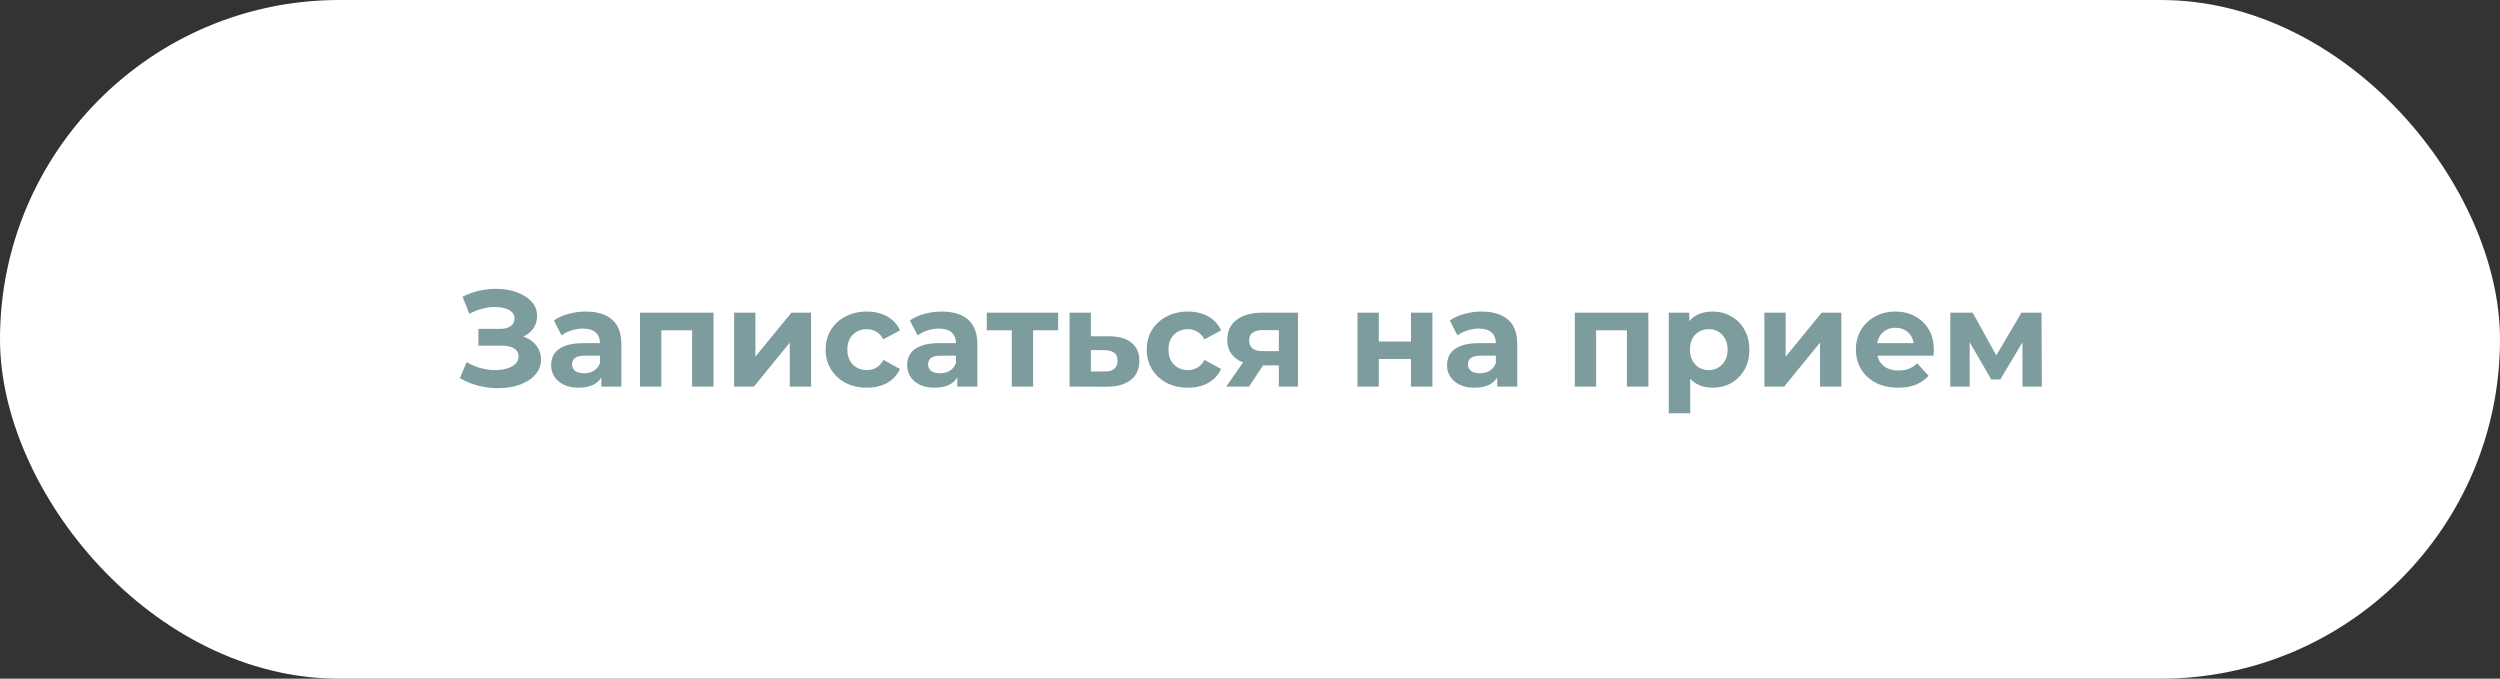
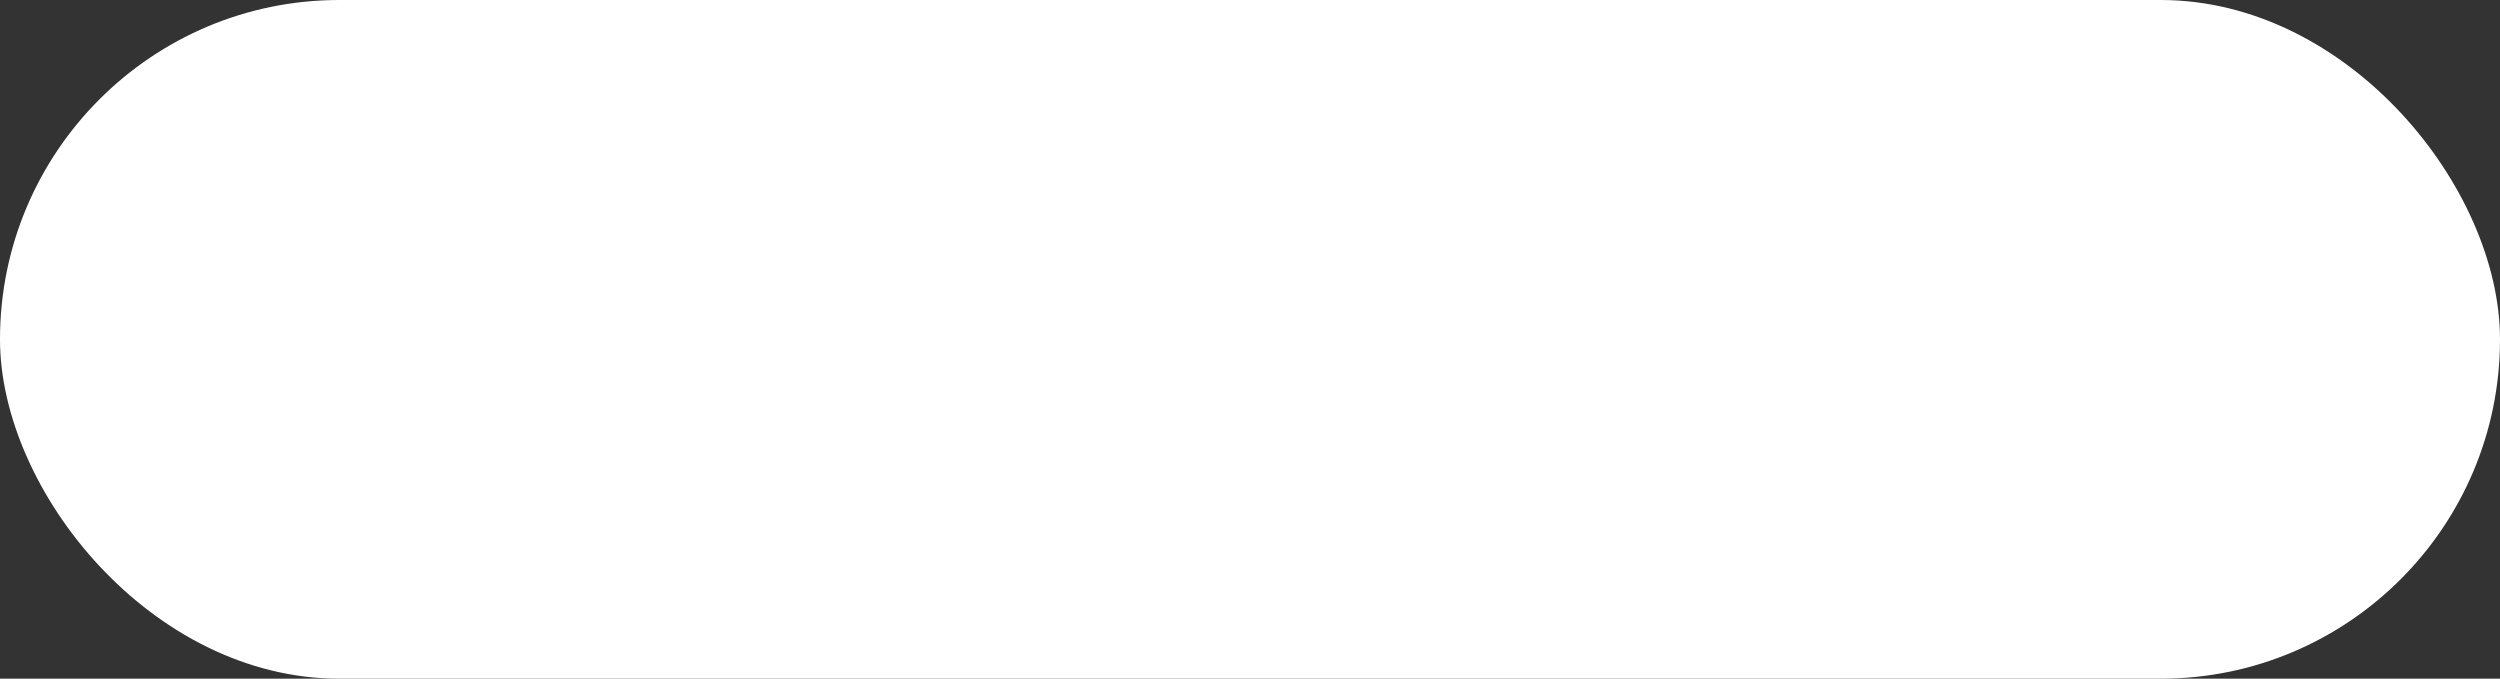
<svg xmlns="http://www.w3.org/2000/svg" width="291" height="79" viewBox="0 0 291 79" fill="none">
  <rect x="0" y="0" width="291" height="79" fill="#333333" stroke="none" />
  <rect width="291" height="79" rx="39.5" fill="white" />
-   <path d="M53.525 44.008L54.325 42.152C54.805 42.44 55.317 42.664 55.861 42.824C56.415 42.973 56.954 43.059 57.477 43.08C58.01 43.091 58.49 43.037 58.917 42.92C59.354 42.803 59.701 42.627 59.957 42.392C60.223 42.157 60.357 41.859 60.357 41.496C60.357 41.069 60.181 40.755 59.829 40.552C59.477 40.339 59.007 40.232 58.421 40.232H55.685V38.28H58.229C58.751 38.28 59.157 38.173 59.445 37.96C59.743 37.747 59.893 37.453 59.893 37.08C59.893 36.76 59.786 36.504 59.573 36.312C59.359 36.109 59.066 35.96 58.693 35.864C58.33 35.768 57.919 35.725 57.461 35.736C57.002 35.747 56.527 35.821 56.037 35.96C55.546 36.099 55.077 36.291 54.629 36.536L53.845 34.536C54.57 34.163 55.333 33.907 56.133 33.768C56.943 33.619 57.722 33.581 58.469 33.656C59.226 33.72 59.909 33.891 60.517 34.168C61.125 34.435 61.61 34.787 61.973 35.224C62.335 35.661 62.517 36.179 62.517 36.776C62.517 37.309 62.378 37.784 62.101 38.2C61.823 38.616 61.434 38.936 60.933 39.16C60.442 39.384 59.877 39.496 59.237 39.496L59.301 38.92C60.047 38.92 60.693 39.048 61.237 39.304C61.791 39.549 62.218 39.896 62.517 40.344C62.826 40.781 62.981 41.288 62.981 41.864C62.981 42.397 62.837 42.877 62.549 43.304C62.271 43.72 61.887 44.072 61.397 44.36C60.906 44.648 60.346 44.861 59.717 45C59.087 45.139 58.415 45.197 57.701 45.176C56.997 45.155 56.287 45.053 55.573 44.872C54.858 44.68 54.175 44.392 53.525 44.008ZM69.993 45V43.32L69.833 42.952V39.944C69.833 39.411 69.667 38.995 69.337 38.696C69.017 38.397 68.521 38.248 67.849 38.248C67.39 38.248 66.937 38.323 66.489 38.472C66.051 38.611 65.678 38.803 65.369 39.048L64.473 37.304C64.942 36.973 65.507 36.717 66.169 36.536C66.83 36.355 67.502 36.264 68.185 36.264C69.497 36.264 70.515 36.573 71.241 37.192C71.966 37.811 72.329 38.776 72.329 40.088V45H69.993ZM67.369 45.128C66.697 45.128 66.121 45.016 65.641 44.792C65.161 44.557 64.793 44.243 64.537 43.848C64.281 43.453 64.153 43.011 64.153 42.52C64.153 42.008 64.275 41.56 64.521 41.176C64.777 40.792 65.177 40.493 65.721 40.28C66.265 40.056 66.974 39.944 67.849 39.944H70.137V41.4H68.121C67.534 41.4 67.129 41.496 66.905 41.688C66.691 41.88 66.585 42.12 66.585 42.408C66.585 42.728 66.707 42.984 66.953 43.176C67.209 43.357 67.555 43.448 67.993 43.448C68.409 43.448 68.782 43.352 69.113 43.16C69.443 42.957 69.683 42.664 69.833 42.28L70.217 43.432C70.035 43.987 69.705 44.408 69.225 44.696C68.745 44.984 68.126 45.128 67.369 45.128ZM74.497 45V36.392H83.057V45H80.561V37.88L81.121 38.44H76.417L76.977 37.88V45H74.497ZM85.45 45V36.392H87.93V41.512L92.122 36.392H94.41V45H91.93V39.88L87.754 45H85.45ZM100.905 45.128C99.977 45.128 99.151 44.941 98.425 44.568C97.7 44.184 97.129 43.656 96.713 42.984C96.308 42.312 96.105 41.549 96.105 40.696C96.105 39.832 96.308 39.069 96.713 38.408C97.129 37.736 97.7 37.213 98.425 36.84C99.151 36.456 99.977 36.264 100.905 36.264C101.812 36.264 102.601 36.456 103.273 36.84C103.945 37.213 104.441 37.752 104.761 38.456L102.825 39.496C102.601 39.091 102.319 38.792 101.977 38.6C101.647 38.408 101.284 38.312 100.889 38.312C100.463 38.312 100.079 38.408 99.737 38.6C99.396 38.792 99.124 39.064 98.921 39.416C98.729 39.768 98.633 40.195 98.633 40.696C98.633 41.197 98.729 41.624 98.921 41.976C99.124 42.328 99.396 42.6 99.737 42.792C100.079 42.984 100.463 43.08 100.889 43.08C101.284 43.08 101.647 42.989 101.977 42.808C102.319 42.616 102.601 42.312 102.825 41.896L104.761 42.952C104.441 43.645 103.945 44.184 103.273 44.568C102.601 44.941 101.812 45.128 100.905 45.128ZM111.43 45V43.32L111.27 42.952V39.944C111.27 39.411 111.105 38.995 110.774 38.696C110.454 38.397 109.958 38.248 109.286 38.248C108.827 38.248 108.374 38.323 107.926 38.472C107.489 38.611 107.115 38.803 106.806 39.048L105.91 37.304C106.379 36.973 106.945 36.717 107.606 36.536C108.267 36.355 108.939 36.264 109.622 36.264C110.934 36.264 111.953 36.573 112.678 37.192C113.403 37.811 113.766 38.776 113.766 40.088V45H111.43ZM108.806 45.128C108.134 45.128 107.558 45.016 107.078 44.792C106.598 44.557 106.23 44.243 105.974 43.848C105.718 43.453 105.59 43.011 105.59 42.52C105.59 42.008 105.713 41.56 105.958 41.176C106.214 40.792 106.614 40.493 107.158 40.28C107.702 40.056 108.411 39.944 109.286 39.944H111.574V41.4H109.558C108.971 41.4 108.566 41.496 108.342 41.688C108.129 41.88 108.022 42.12 108.022 42.408C108.022 42.728 108.145 42.984 108.39 43.176C108.646 43.357 108.993 43.448 109.43 43.448C109.846 43.448 110.219 43.352 110.55 43.16C110.881 42.957 111.121 42.664 111.27 42.28L111.654 43.432C111.473 43.987 111.142 44.408 110.662 44.696C110.182 44.984 109.563 45.128 108.806 45.128ZM117.774 45V37.864L118.334 38.44H114.862V36.392H123.166V38.44H119.694L120.254 37.864V45H117.774ZM129.153 39.144C130.284 39.155 131.142 39.411 131.729 39.912C132.326 40.403 132.625 41.101 132.625 42.008C132.625 42.957 132.289 43.699 131.617 44.232C130.945 44.755 130.012 45.016 128.817 45.016L124.497 45V36.392H126.977V39.144H129.153ZM128.593 43.24C129.073 43.251 129.441 43.149 129.697 42.936C129.953 42.723 130.081 42.403 130.081 41.976C130.081 41.549 129.953 41.245 129.697 41.064C129.441 40.872 129.073 40.771 128.593 40.76L126.977 40.744V43.24H128.593ZM138.28 45.128C137.352 45.128 136.526 44.941 135.8 44.568C135.075 44.184 134.504 43.656 134.088 42.984C133.683 42.312 133.48 41.549 133.48 40.696C133.48 39.832 133.683 39.069 134.088 38.408C134.504 37.736 135.075 37.213 135.8 36.84C136.526 36.456 137.352 36.264 138.28 36.264C139.187 36.264 139.976 36.456 140.648 36.84C141.32 37.213 141.816 37.752 142.136 38.456L140.2 39.496C139.976 39.091 139.694 38.792 139.352 38.6C139.022 38.408 138.659 38.312 138.264 38.312C137.838 38.312 137.454 38.408 137.112 38.6C136.771 38.792 136.499 39.064 136.296 39.416C136.104 39.768 136.008 40.195 136.008 40.696C136.008 41.197 136.104 41.624 136.296 41.976C136.499 42.328 136.771 42.6 137.112 42.792C137.454 42.984 137.838 43.08 138.264 43.08C138.659 43.08 139.022 42.989 139.352 42.808C139.694 42.616 139.976 42.312 140.2 41.896L142.136 42.952C141.816 43.645 141.32 44.184 140.648 44.568C139.976 44.941 139.187 45.128 138.28 45.128ZM148.858 45V42.136L149.21 42.536H146.826C145.589 42.536 144.618 42.28 143.914 41.768C143.21 41.256 142.858 40.52 142.858 39.56C142.858 38.536 143.226 37.752 143.962 37.208C144.709 36.664 145.712 36.392 146.97 36.392H151.082V45H148.858ZM142.73 45L145.018 41.72H147.562L145.386 45H142.73ZM148.858 41.368V37.784L149.21 38.424H147.018C146.506 38.424 146.106 38.52 145.818 38.712C145.541 38.904 145.402 39.213 145.402 39.64C145.402 40.461 145.93 40.872 146.986 40.872H149.21L148.858 41.368ZM158.013 45V36.392H160.493V39.752H164.237V36.392H166.733V45H164.237V41.784H160.493V45H158.013ZM174.274 45V43.32L174.114 42.952V39.944C174.114 39.411 173.949 38.995 173.618 38.696C173.298 38.397 172.802 38.248 172.13 38.248C171.671 38.248 171.218 38.323 170.77 38.472C170.333 38.611 169.959 38.803 169.65 39.048L168.754 37.304C169.223 36.973 169.789 36.717 170.45 36.536C171.111 36.355 171.783 36.264 172.466 36.264C173.778 36.264 174.797 36.573 175.522 37.192C176.247 37.811 176.61 38.776 176.61 40.088V45H174.274ZM171.65 45.128C170.978 45.128 170.402 45.016 169.922 44.792C169.442 44.557 169.074 44.243 168.818 43.848C168.562 43.453 168.434 43.011 168.434 42.52C168.434 42.008 168.557 41.56 168.802 41.176C169.058 40.792 169.458 40.493 170.002 40.28C170.546 40.056 171.255 39.944 172.13 39.944H174.418V41.4H172.402C171.815 41.4 171.41 41.496 171.186 41.688C170.973 41.88 170.866 42.12 170.866 42.408C170.866 42.728 170.989 42.984 171.234 43.176C171.49 43.357 171.837 43.448 172.274 43.448C172.69 43.448 173.063 43.352 173.394 43.16C173.725 42.957 173.965 42.664 174.114 42.28L174.498 43.432C174.317 43.987 173.986 44.408 173.506 44.696C173.026 44.984 172.407 45.128 171.65 45.128ZM183.309 45V36.392H191.869V45H189.373V37.88L189.933 38.44H185.229L185.789 37.88V45H183.309ZM199.335 45.128C198.609 45.128 197.975 44.968 197.431 44.648C196.887 44.328 196.46 43.843 196.151 43.192C195.852 42.531 195.703 41.699 195.703 40.696C195.703 39.683 195.847 38.851 196.135 38.2C196.423 37.549 196.839 37.064 197.383 36.744C197.927 36.424 198.577 36.264 199.335 36.264C200.145 36.264 200.871 36.451 201.51 36.824C202.161 37.187 202.673 37.699 203.047 38.36C203.431 39.021 203.623 39.8 203.623 40.696C203.623 41.603 203.431 42.387 203.047 43.048C202.673 43.709 202.161 44.221 201.51 44.584C200.871 44.947 200.145 45.128 199.335 45.128ZM194.247 48.104V36.392H196.631V38.152L196.583 40.712L196.743 43.256V48.104H194.247ZM198.903 43.08C199.319 43.08 199.687 42.984 200.007 42.792C200.337 42.6 200.599 42.328 200.791 41.976C200.993 41.613 201.095 41.187 201.095 40.696C201.095 40.195 200.993 39.768 200.791 39.416C200.599 39.064 200.337 38.792 200.007 38.6C199.687 38.408 199.319 38.312 198.903 38.312C198.487 38.312 198.113 38.408 197.783 38.6C197.452 38.792 197.191 39.064 196.999 39.416C196.807 39.768 196.711 40.195 196.711 40.696C196.711 41.187 196.807 41.613 196.999 41.976C197.191 42.328 197.452 42.6 197.783 42.792C198.113 42.984 198.487 43.08 198.903 43.08ZM205.372 45V36.392H207.852V41.512L212.044 36.392H214.332V45H211.852V39.88L207.676 45H205.372ZM220.939 45.128C219.958 45.128 219.094 44.936 218.347 44.552C217.611 44.168 217.041 43.645 216.635 42.984C216.23 42.312 216.027 41.549 216.027 40.696C216.027 39.832 216.225 39.069 216.619 38.408C217.025 37.736 217.574 37.213 218.267 36.84C218.961 36.456 219.745 36.264 220.619 36.264C221.462 36.264 222.219 36.445 222.891 36.808C223.574 37.16 224.113 37.672 224.507 38.344C224.902 39.005 225.099 39.8 225.099 40.728C225.099 40.824 225.094 40.936 225.083 41.064C225.073 41.181 225.062 41.293 225.051 41.4H218.059V39.944H223.739L222.779 40.376C222.779 39.928 222.689 39.539 222.507 39.208C222.326 38.877 222.075 38.621 221.755 38.44C221.435 38.248 221.062 38.152 220.635 38.152C220.209 38.152 219.83 38.248 219.499 38.44C219.179 38.621 218.929 38.883 218.747 39.224C218.566 39.555 218.475 39.949 218.475 40.408V40.792C218.475 41.261 218.577 41.677 218.779 42.04C218.993 42.392 219.286 42.664 219.659 42.856C220.043 43.037 220.491 43.128 221.003 43.128C221.462 43.128 221.862 43.059 222.203 42.92C222.555 42.781 222.875 42.573 223.163 42.296L224.491 43.736C224.097 44.184 223.601 44.531 223.003 44.776C222.406 45.011 221.718 45.128 220.939 45.128ZM227.013 45V36.392H229.621L232.869 42.28H231.829L235.301 36.392H237.637L237.669 45H235.413V38.952L235.797 39.208L232.837 44.168H231.781L228.805 39.032L229.269 38.92V45H227.013Z" fill="#7D9C9E" />
</svg>